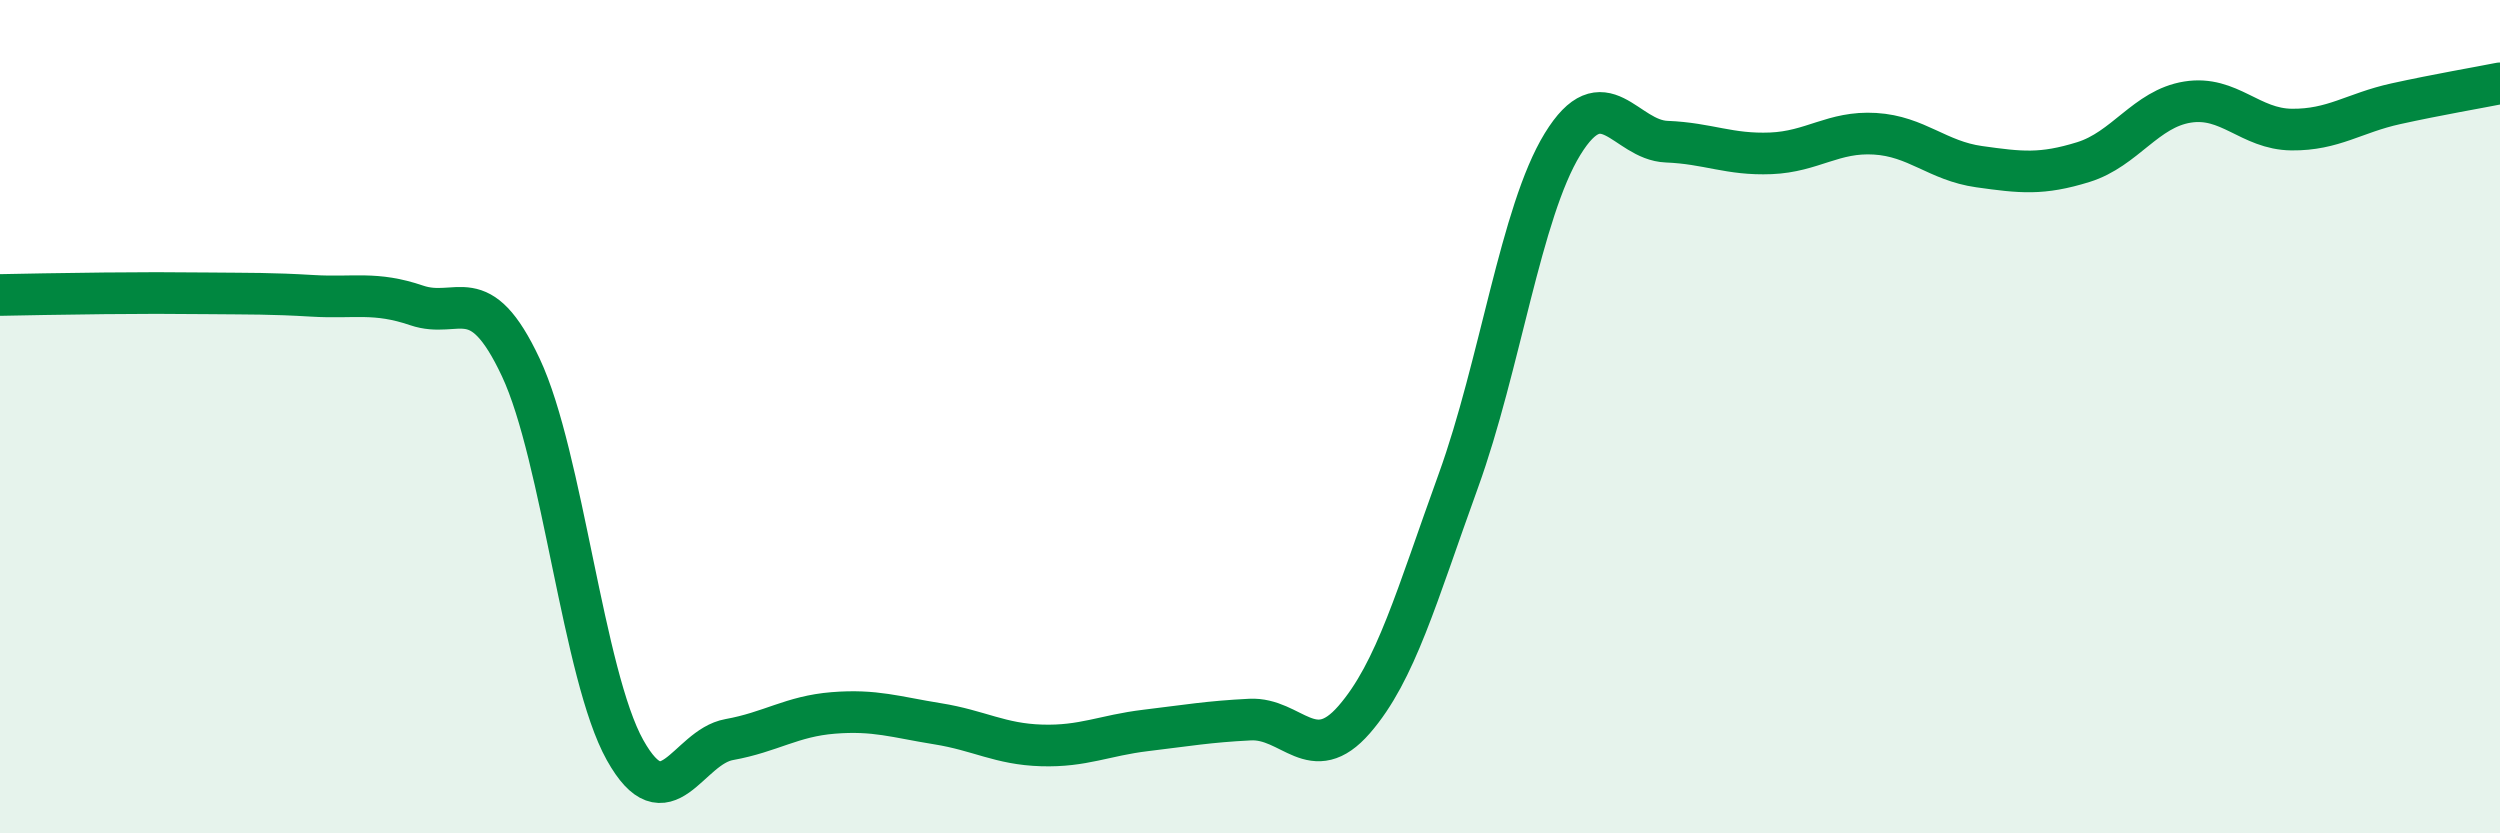
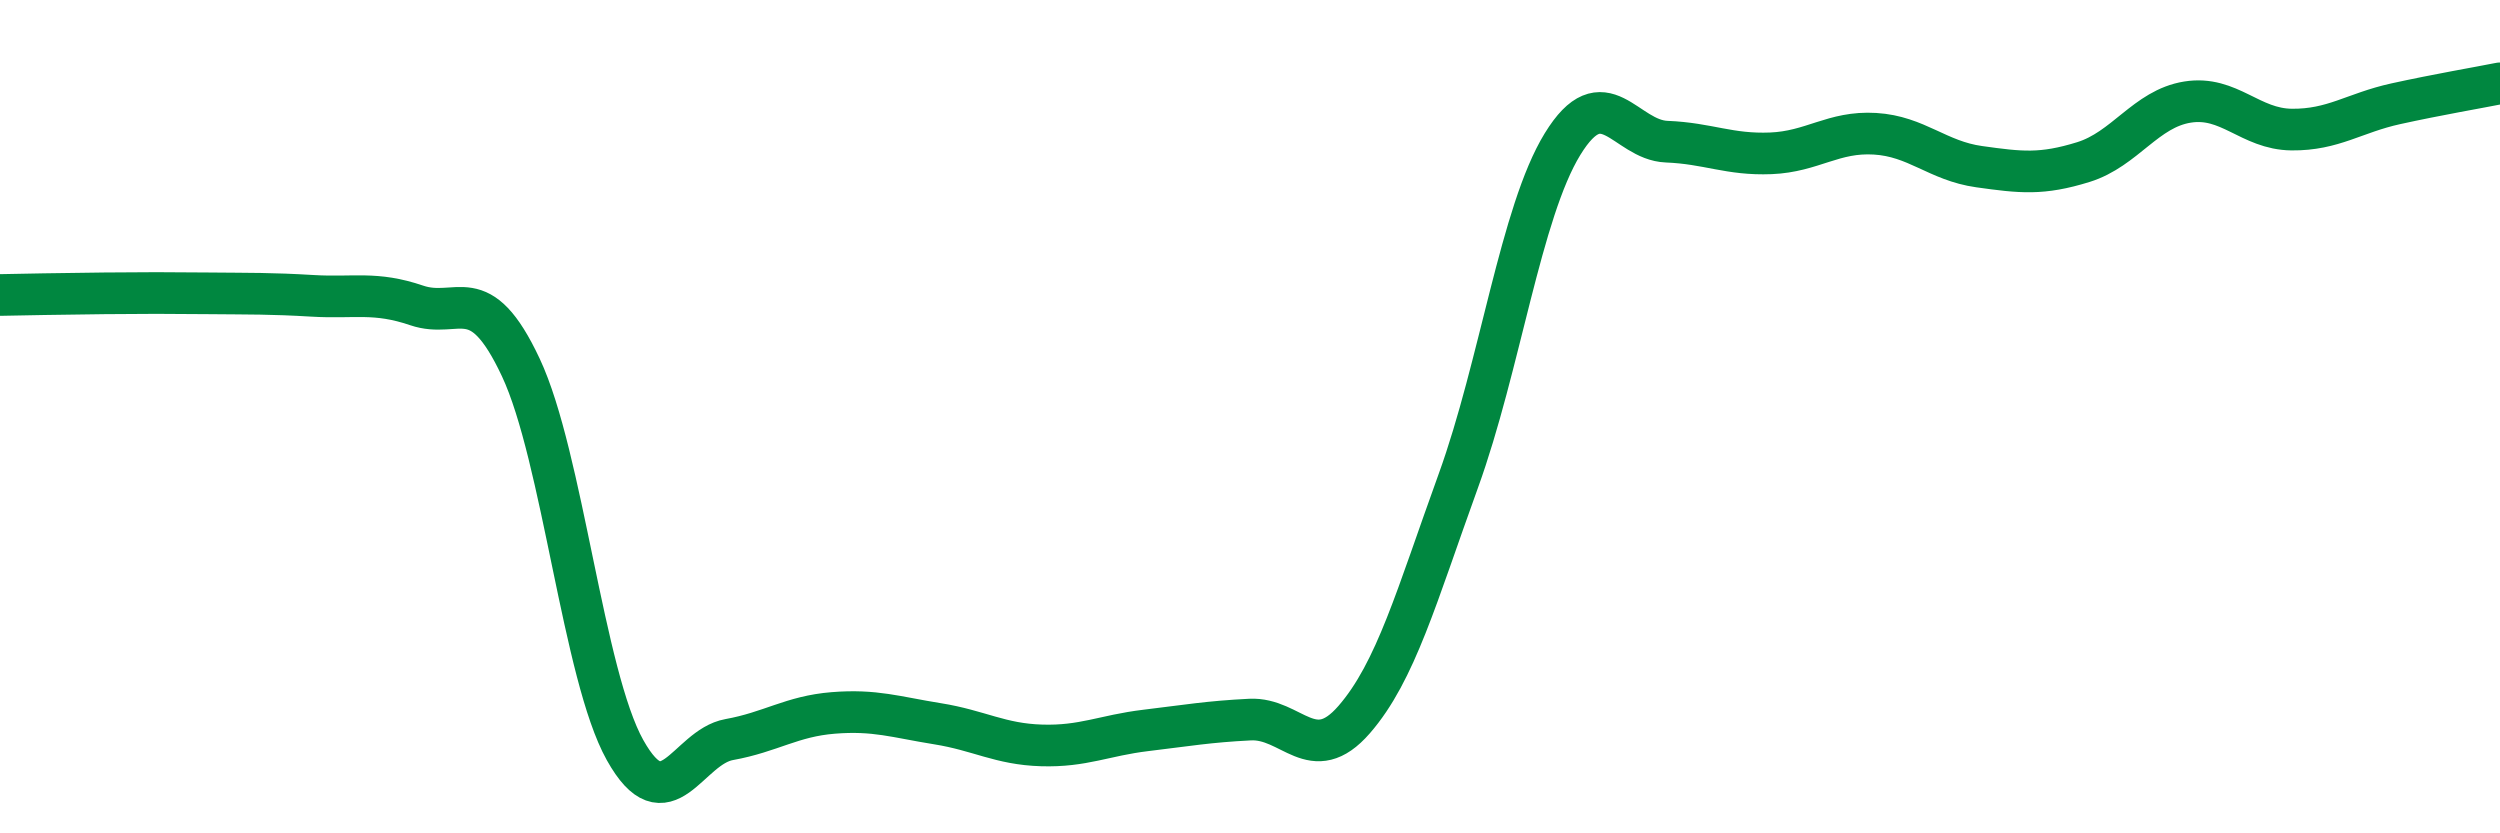
<svg xmlns="http://www.w3.org/2000/svg" width="60" height="20" viewBox="0 0 60 20">
-   <path d="M 0,7.08 C 0.5,7.07 1.5,7.05 2.5,7.04 C 3.5,7.03 4,7.03 5,7.04 C 6,7.05 6.5,7.04 7.5,7.1 C 8.5,7.16 9,6.99 10,7.33 C 11,7.67 11.5,6.69 12.5,8.82 C 13.5,10.95 14,16.21 15,18 C 16,19.79 16.5,17.93 17.5,17.75 C 18.5,17.57 19,17.19 20,17.11 C 21,17.03 21.5,17.21 22.5,17.37 C 23.5,17.53 24,17.86 25,17.89 C 26,17.92 26.5,17.65 27.5,17.53 C 28.5,17.41 29,17.32 30,17.27 C 31,17.22 31.5,18.42 32.5,17.27 C 33.5,16.12 34,14.3 35,11.54 C 36,8.78 36.5,5.09 37.5,3.46 C 38.5,1.83 39,3.36 40,3.4 C 41,3.44 41.5,3.72 42.5,3.68 C 43.5,3.64 44,3.15 45,3.21 C 46,3.27 46.5,3.86 47.5,4 C 48.5,4.14 49,4.2 50,3.89 C 51,3.58 51.5,2.61 52.5,2.45 C 53.5,2.29 54,3.1 55,3.11 C 56,3.12 56.5,2.71 57.5,2.49 C 58.5,2.27 59.5,2.1 60,2L60 20L0 20Z" fill="#008740" opacity="0.1" stroke-linecap="round" stroke-linejoin="round" />
  <path d="M 0,7.08 C 0.5,7.07 1.5,7.05 2.5,7.04 C 3.5,7.03 4,7.03 5,7.04 C 6,7.05 6.5,7.04 7.5,7.1 C 8.5,7.16 9,6.99 10,7.33 C 11,7.67 11.5,6.69 12.5,8.82 C 13.5,10.95 14,16.21 15,18 C 16,19.79 16.5,17.93 17.5,17.75 C 18.5,17.57 19,17.19 20,17.11 C 21,17.03 21.5,17.21 22.5,17.37 C 23.5,17.53 24,17.86 25,17.89 C 26,17.92 26.5,17.65 27.5,17.53 C 28.5,17.41 29,17.32 30,17.27 C 31,17.22 31.5,18.42 32.5,17.27 C 33.5,16.12 34,14.3 35,11.54 C 36,8.78 36.5,5.09 37.5,3.46 C 38.5,1.83 39,3.36 40,3.4 C 41,3.44 41.5,3.72 42.5,3.68 C 43.5,3.64 44,3.15 45,3.21 C 46,3.27 46.5,3.86 47.5,4 C 48.5,4.14 49,4.2 50,3.89 C 51,3.58 51.5,2.61 52.5,2.45 C 53.5,2.29 54,3.1 55,3.11 C 56,3.12 56.5,2.71 57.5,2.49 C 58.5,2.27 59.5,2.1 60,2" stroke="#008740" stroke-width="1" fill="none" stroke-linecap="round" stroke-linejoin="round" />
</svg>